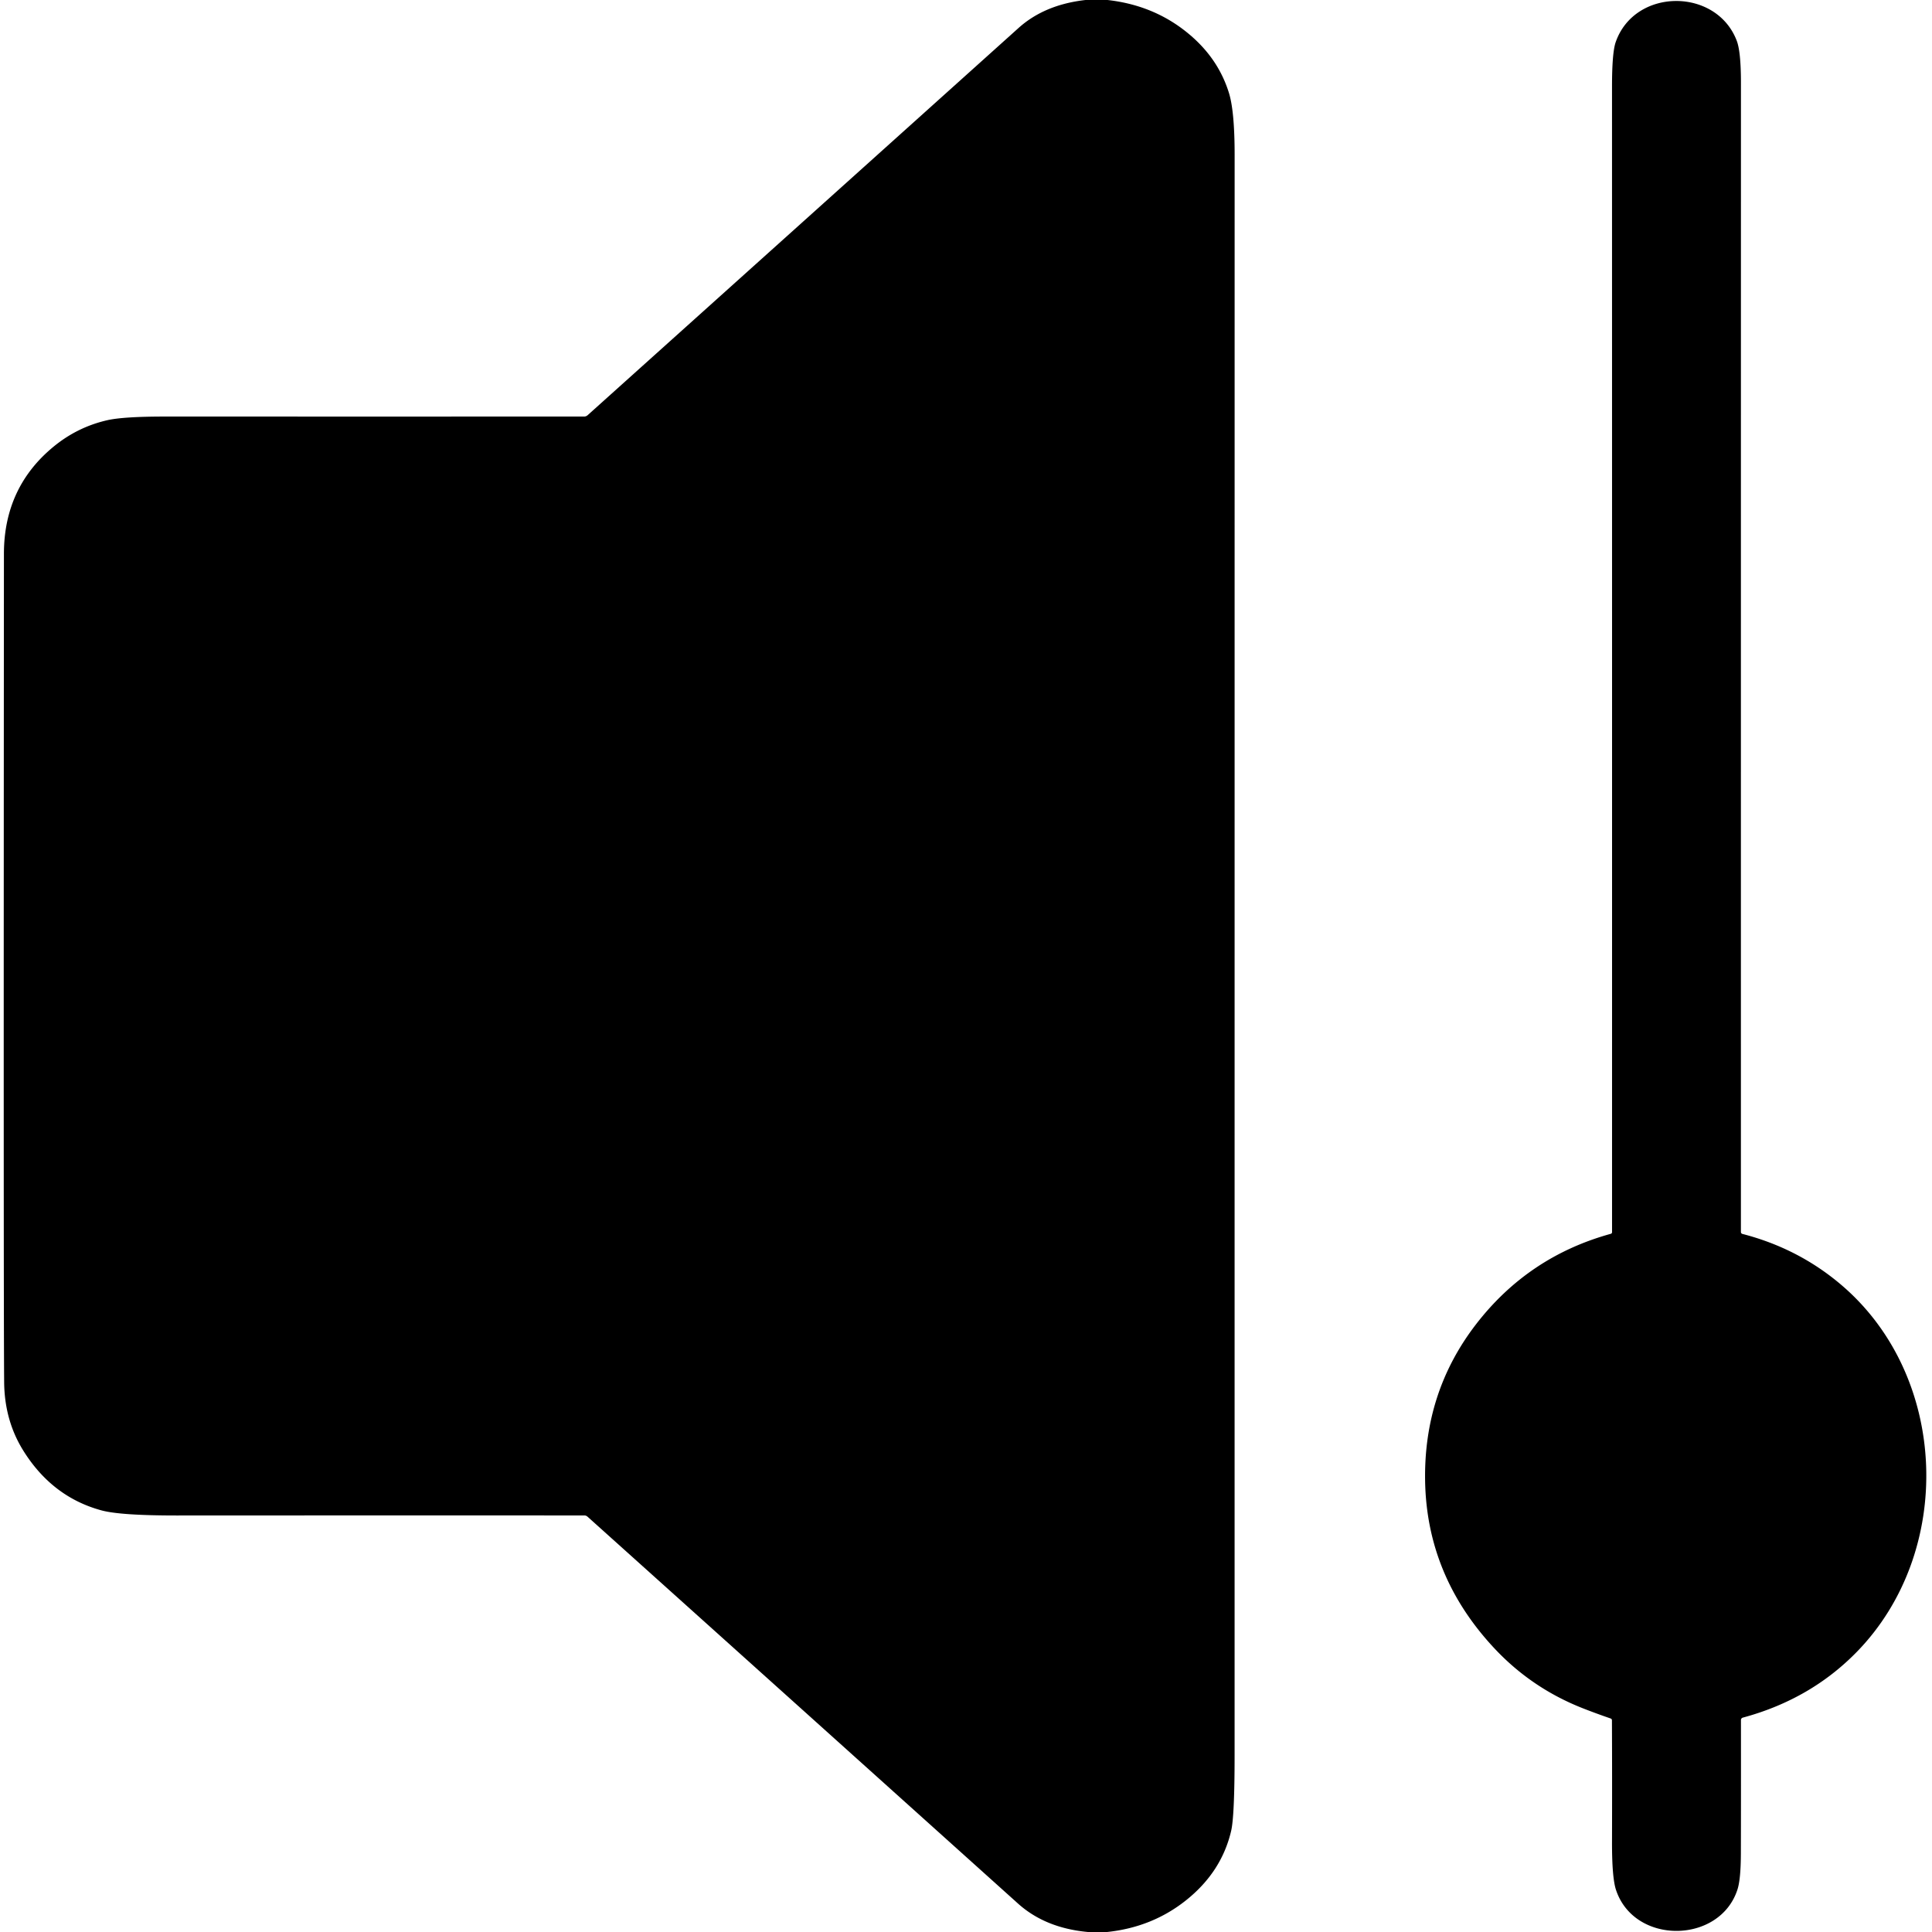
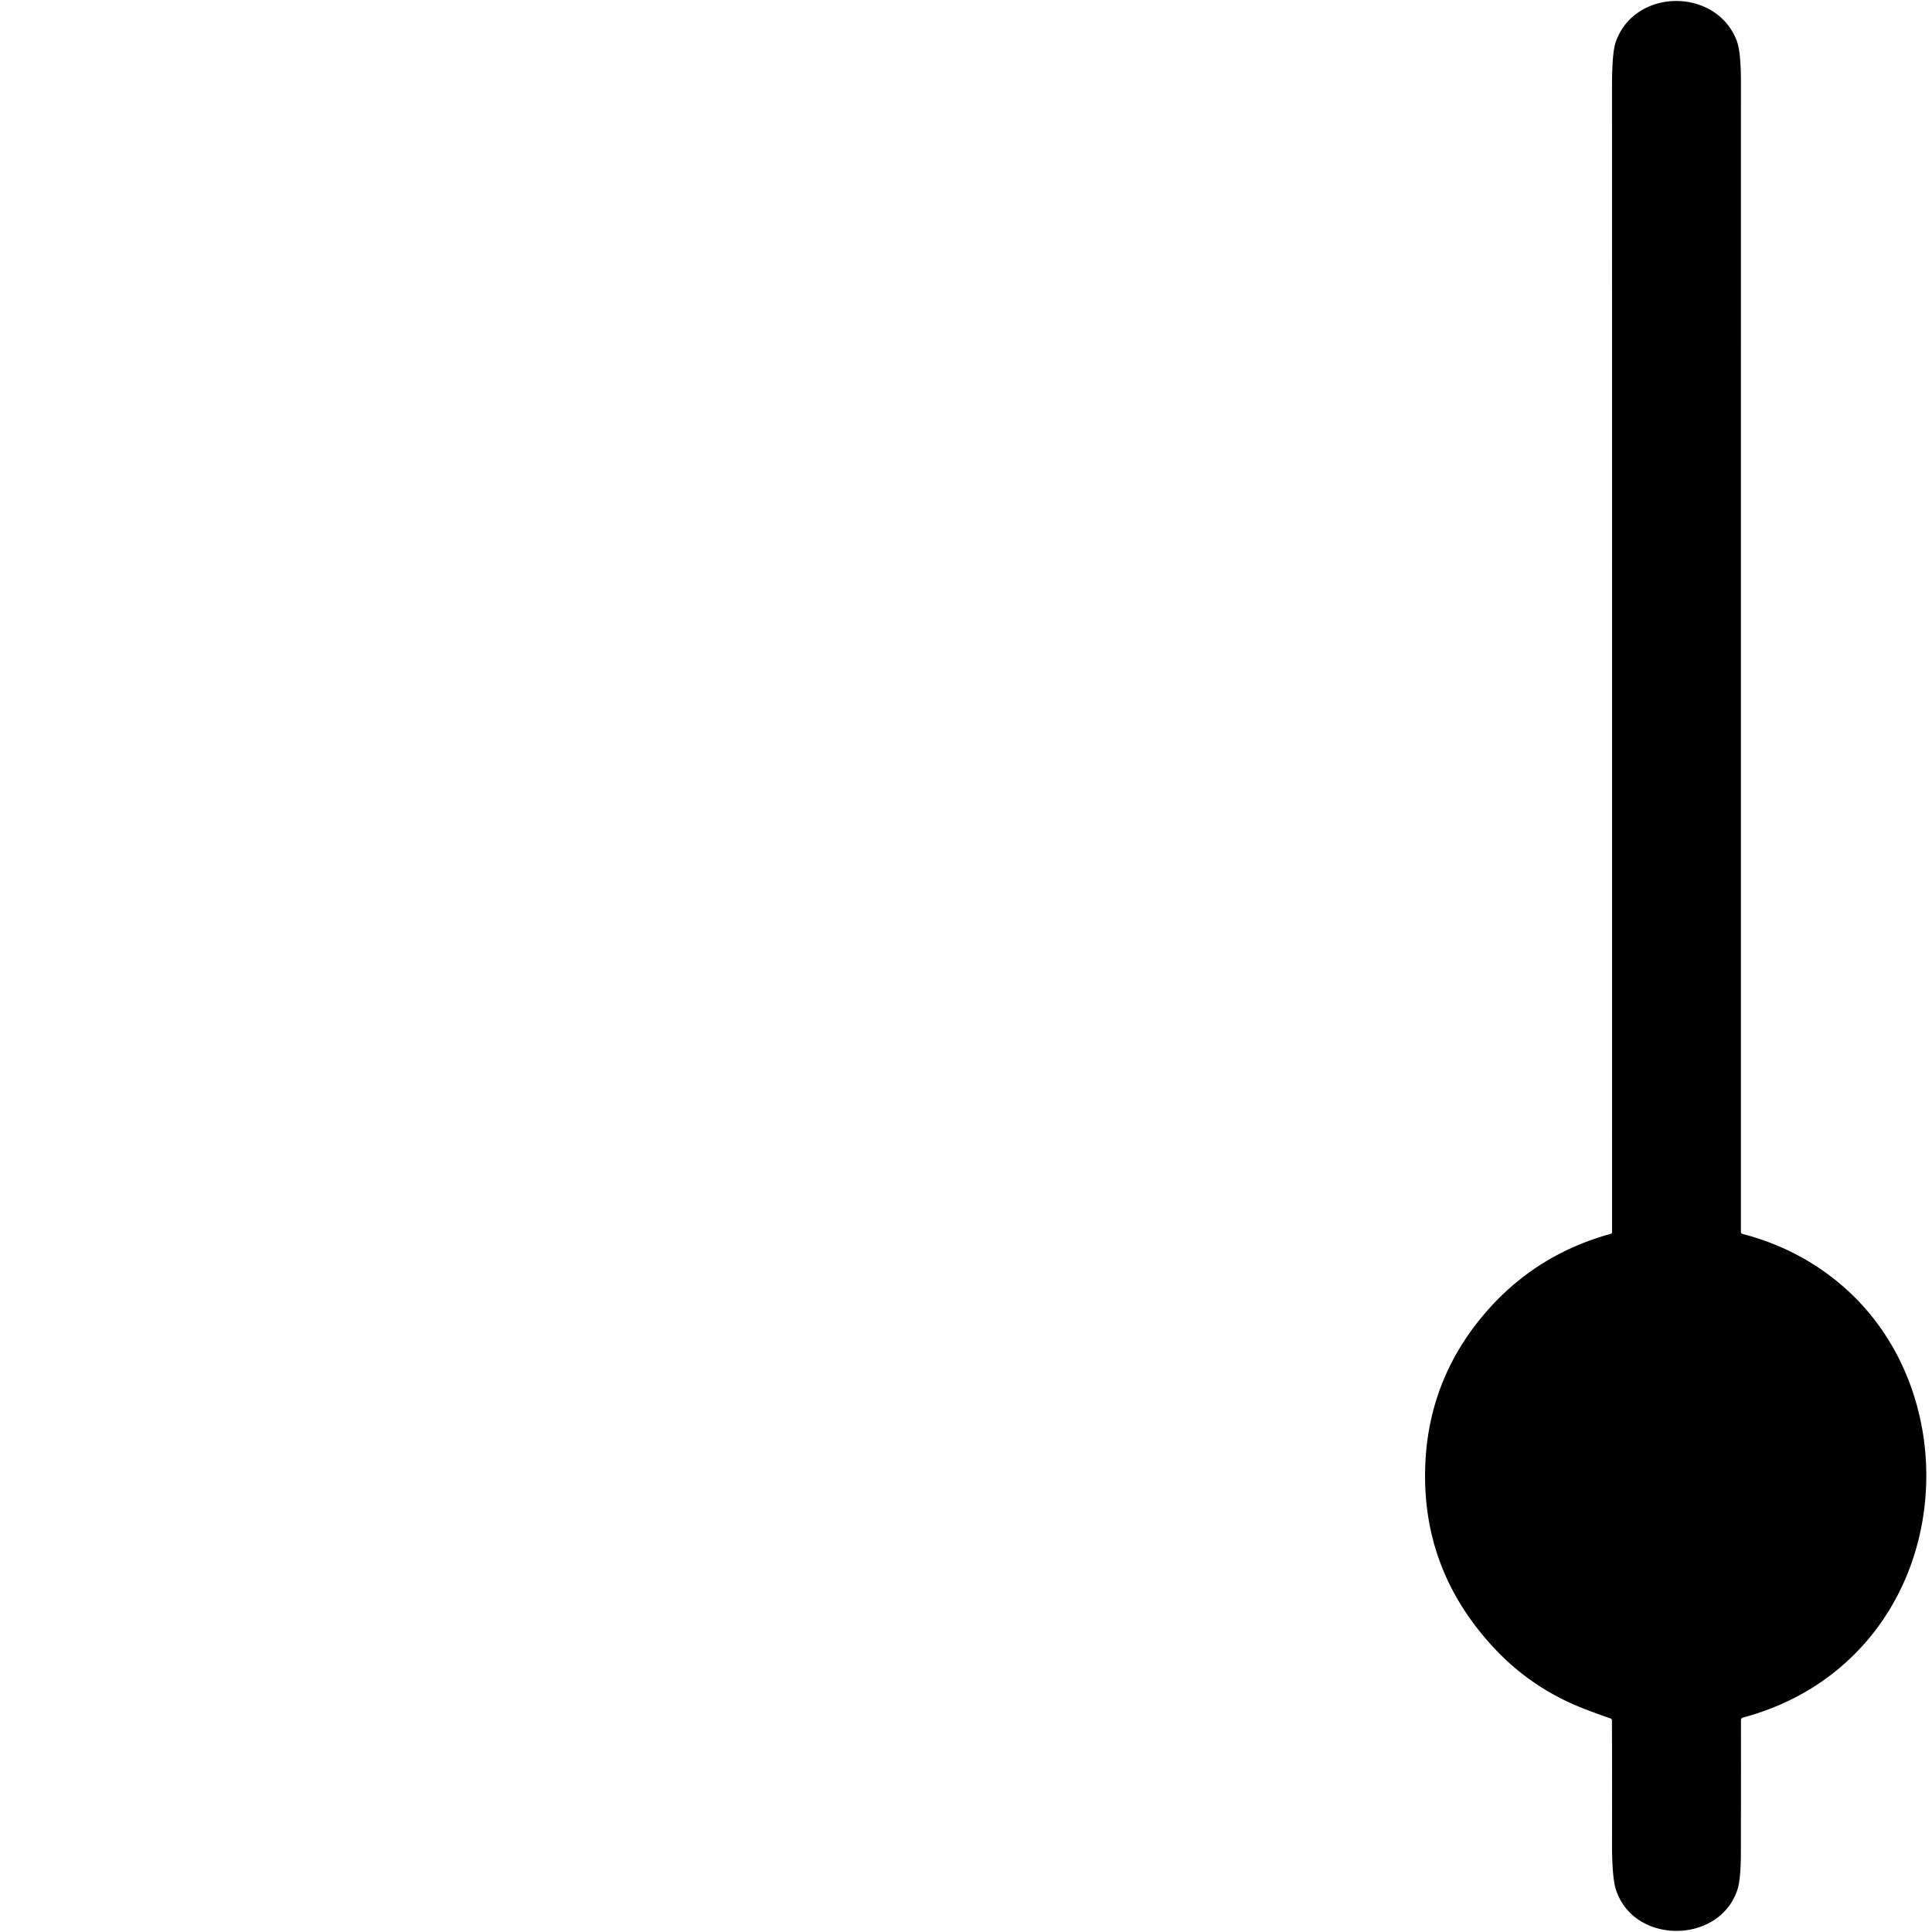
<svg xmlns="http://www.w3.org/2000/svg" viewBox="0.00 0.00 512.00 512.00" version="1.0">
-   <path d="M 293.50 0.00   Q 306.66 1.47 316.09 9.89   Q 323.04 16.10 325.68 24.62   Q 327.19 29.48 327.19 41.04   Q 327.18 253.15 327.18 465.26   Q 327.18 481.25 326.27 485.19   Q 323.73 496.09 314.32 503.59   Q 305.37 510.73 293.41 512.00   L 288.31 512.00   Q 277.01 510.96 269.78 504.46   Q 212.66 453.10 155.67 401.91   A 1.22 1.19 -23.8 0 0 154.87 401.61   Q 100.82 401.59 46.76 401.62   Q 31.93 401.62 26.94 400.28   Q 13.86 396.75 6.18 384.44   Q 1.19 376.45 1.10 366.26   Q 0.91 344.67 1.04 146.75   Q 1.06 129.11 14.28 118.30   Q 20.56 113.17 28.39 111.37   Q 32.65 110.39 43.71 110.39   Q 99.23 110.40 154.78 110.39   Q 155.32 110.39 155.73 110.03   Q 212.79 58.78 269.92 7.42   Q 276.82 1.22 287.68 0.00   L 293.50 0.00   Z" fill="#000000" />
  <path d="M 426.82 455.41   Q 422.93 454.07 419.44 452.70   Q 405.90 447.37 396.04 436.84   Q 378.13 417.70 377.67 392.54   Q 377.25 368.96 391.20 350.90   Q 405.04 332.99 426.89 326.97   A 0.44 0.44 0.0 0 0 427.21 326.55   Q 427.22 174.73 427.20 22.95   Q 427.20 13.94 428.18 11.15   C 433.22 -3.27 454.86 -3.35 460.26 10.81   Q 461.37 13.72 461.37 22.00   Q 461.35 156.49 461.36 326.50   A 0.52 0.52 0.0 0 0 461.75 327.00   Q 476.69 330.86 488.09 340.62   C 516.47 364.91 518.00 411.27 492.01 437.83   Q 479.74 450.37 461.86 455.19   A 0.66 0.66 0.0 0 0 461.37 455.83   Q 461.39 477.95 461.35 491.18   Q 461.33 498.00 460.45 500.73   C 455.79 515.19 433.09 515.51 428.25 500.82   Q 427.18 497.58 427.20 488.07   Q 427.25 470.47 427.18 455.92   Q 427.18 455.53 426.82 455.41   Z" fill="#000000" />
</svg>